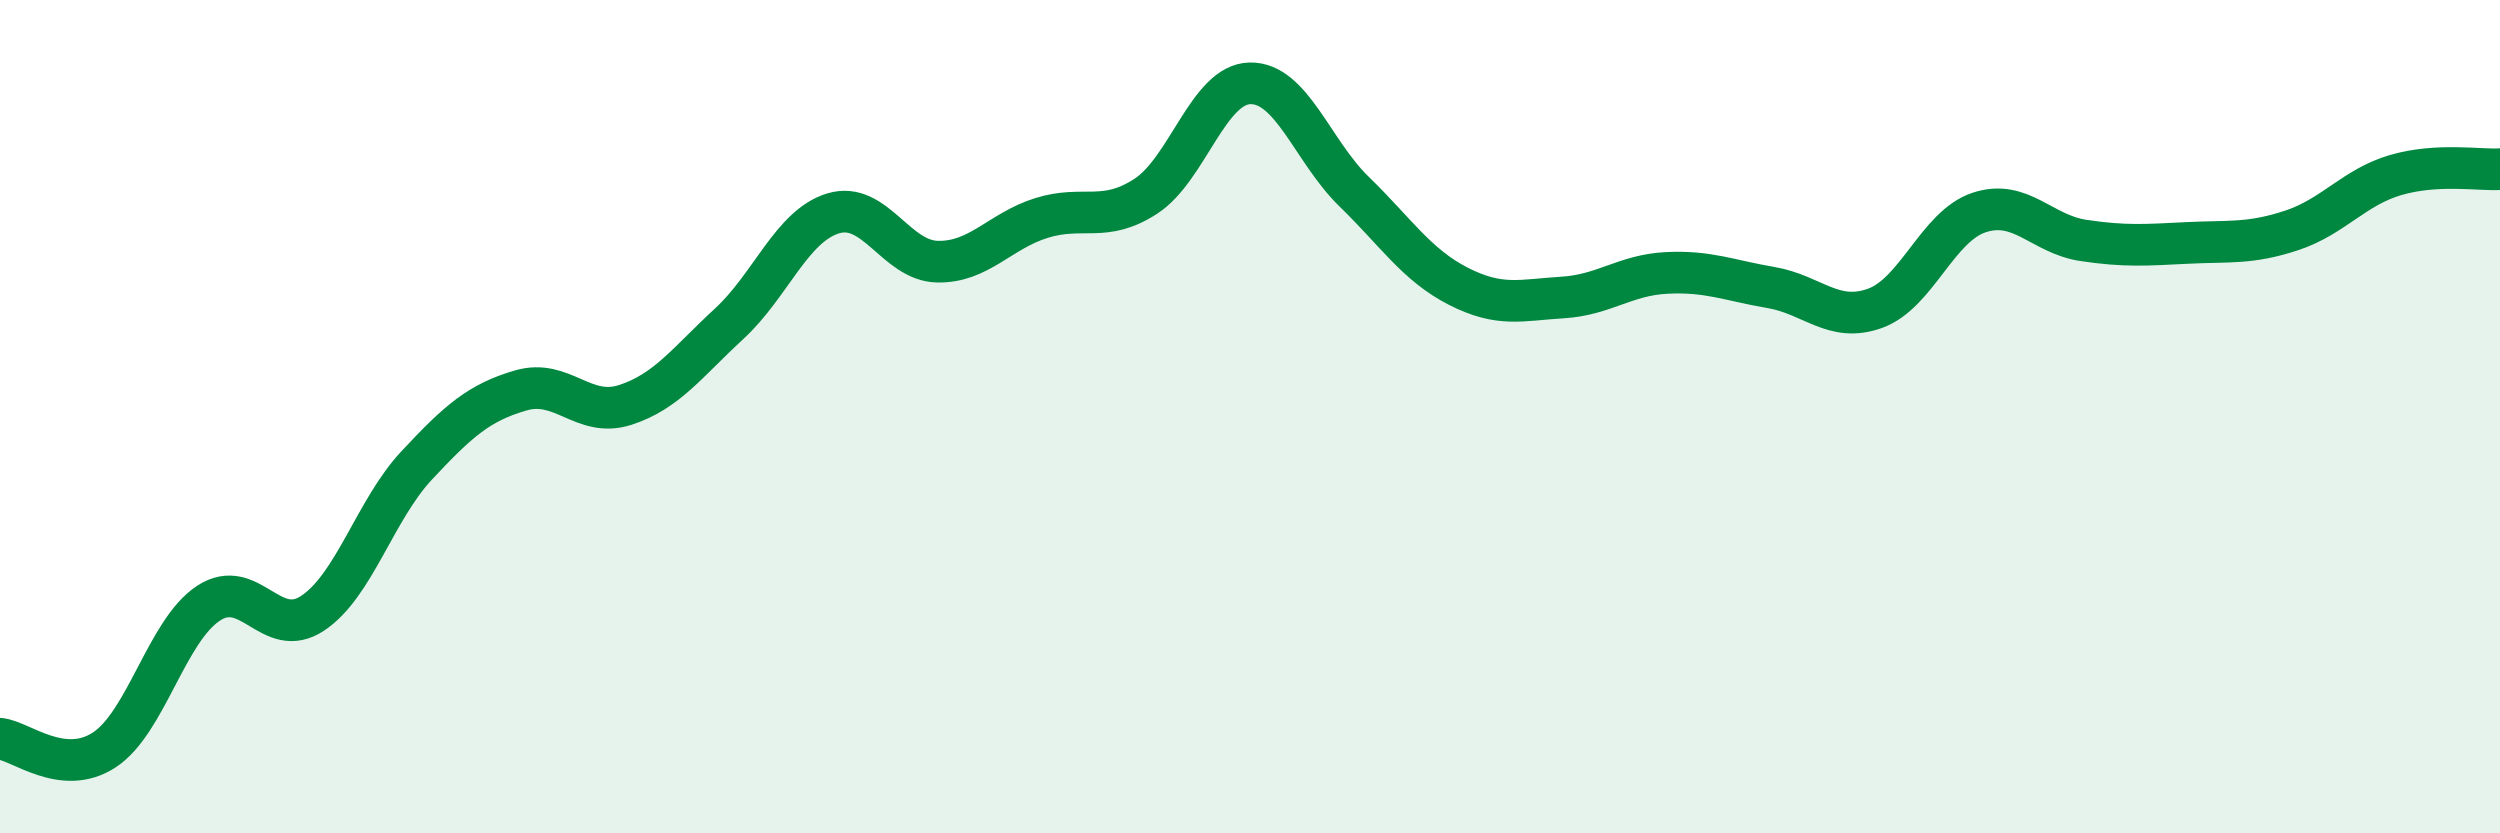
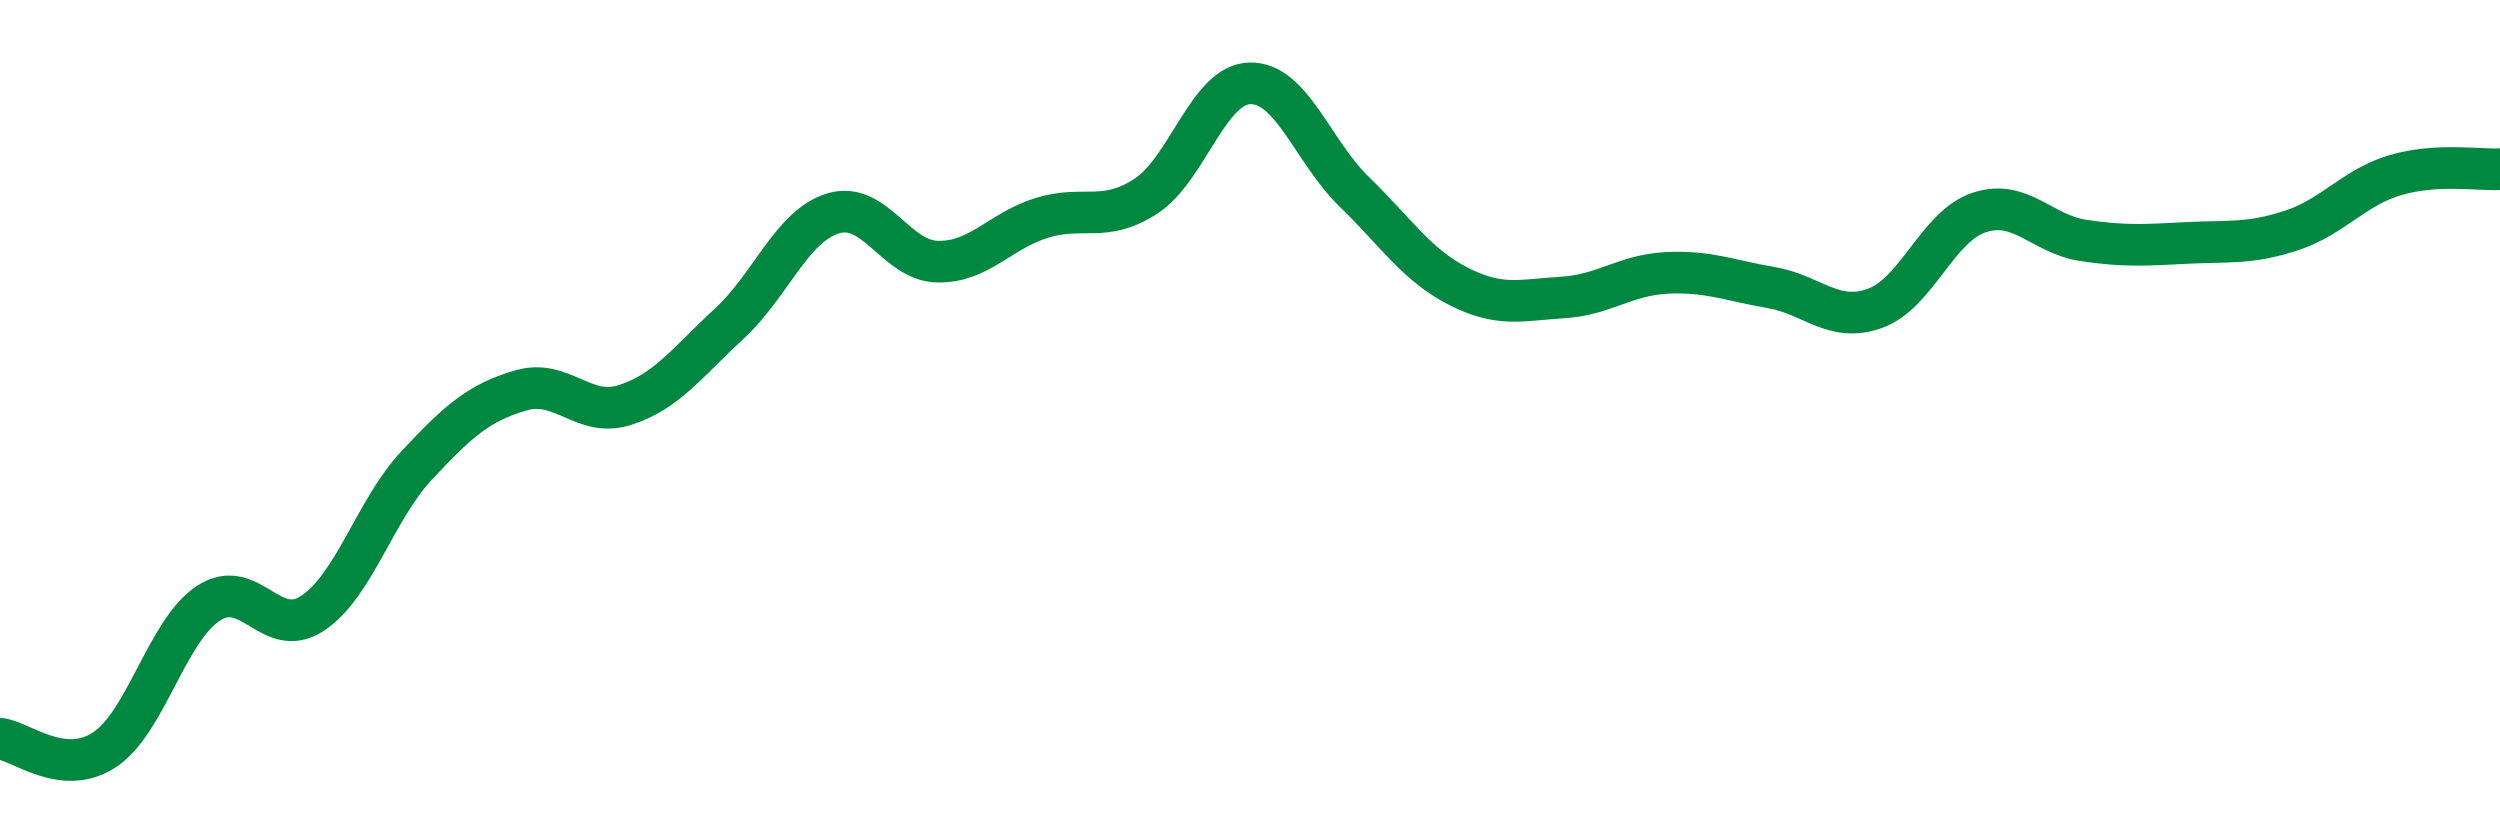
<svg xmlns="http://www.w3.org/2000/svg" width="60" height="20" viewBox="0 0 60 20">
-   <path d="M 0,17.73 C 0.5,17.78 1.5,18.65 2.5,18 C 3.5,17.35 4,15.14 5,14.48 C 6,13.82 6.5,15.38 7.5,14.72 C 8.5,14.06 9,12.24 10,11.17 C 11,10.1 11.5,9.66 12.5,9.37 C 13.5,9.08 14,10.04 15,9.72 C 16,9.4 16.5,8.69 17.5,7.77 C 18.5,6.85 19,5.42 20,5.12 C 21,4.82 21.5,6.26 22.5,6.28 C 23.5,6.3 24,5.54 25,5.23 C 26,4.92 26.5,5.36 27.5,4.71 C 28.5,4.06 29,2.02 30,2 C 31,1.98 31.5,3.63 32.5,4.6 C 33.5,5.57 34,6.36 35,6.87 C 36,7.38 36.5,7.2 37.5,7.14 C 38.5,7.08 39,6.6 40,6.55 C 41,6.5 41.5,6.73 42.5,6.9 C 43.5,7.07 44,7.76 45,7.4 C 46,7.04 46.5,5.43 47.5,5.1 C 48.5,4.77 49,5.62 50,5.77 C 51,5.92 51.5,5.88 52.5,5.83 C 53.5,5.78 54,5.86 55,5.53 C 56,5.2 56.5,4.49 57.5,4.2 C 58.5,3.91 59.5,4.09 60,4.06L60 20L0 20Z" fill="#008740" opacity="0.1" stroke-linecap="round" stroke-linejoin="round" />
  <path d="M 0,17.73 C 0.5,17.78 1.5,18.65 2.5,18 C 3.5,17.35 4,15.14 5,14.48 C 6,13.82 6.5,15.38 7.5,14.72 C 8.5,14.06 9,12.24 10,11.17 C 11,10.1 11.5,9.66 12.5,9.37 C 13.5,9.08 14,10.04 15,9.72 C 16,9.4 16.5,8.69 17.5,7.77 C 18.5,6.85 19,5.42 20,5.12 C 21,4.82 21.5,6.26 22.5,6.28 C 23.5,6.3 24,5.54 25,5.23 C 26,4.92 26.5,5.36 27.5,4.71 C 28.5,4.06 29,2.02 30,2 C 31,1.98 31.5,3.63 32.5,4.6 C 33.5,5.57 34,6.36 35,6.87 C 36,7.38 36.5,7.2 37.5,7.14 C 38.5,7.08 39,6.6 40,6.55 C 41,6.5 41.5,6.73 42.5,6.9 C 43.5,7.07 44,7.76 45,7.4 C 46,7.04 46.5,5.43 47.5,5.1 C 48.5,4.77 49,5.62 50,5.77 C 51,5.92 51.5,5.88 52.5,5.83 C 53.5,5.78 54,5.86 55,5.53 C 56,5.2 56.5,4.49 57.5,4.2 C 58.5,3.91 59.5,4.09 60,4.06" stroke="#008740" stroke-width="1" fill="none" stroke-linecap="round" stroke-linejoin="round" />
</svg>